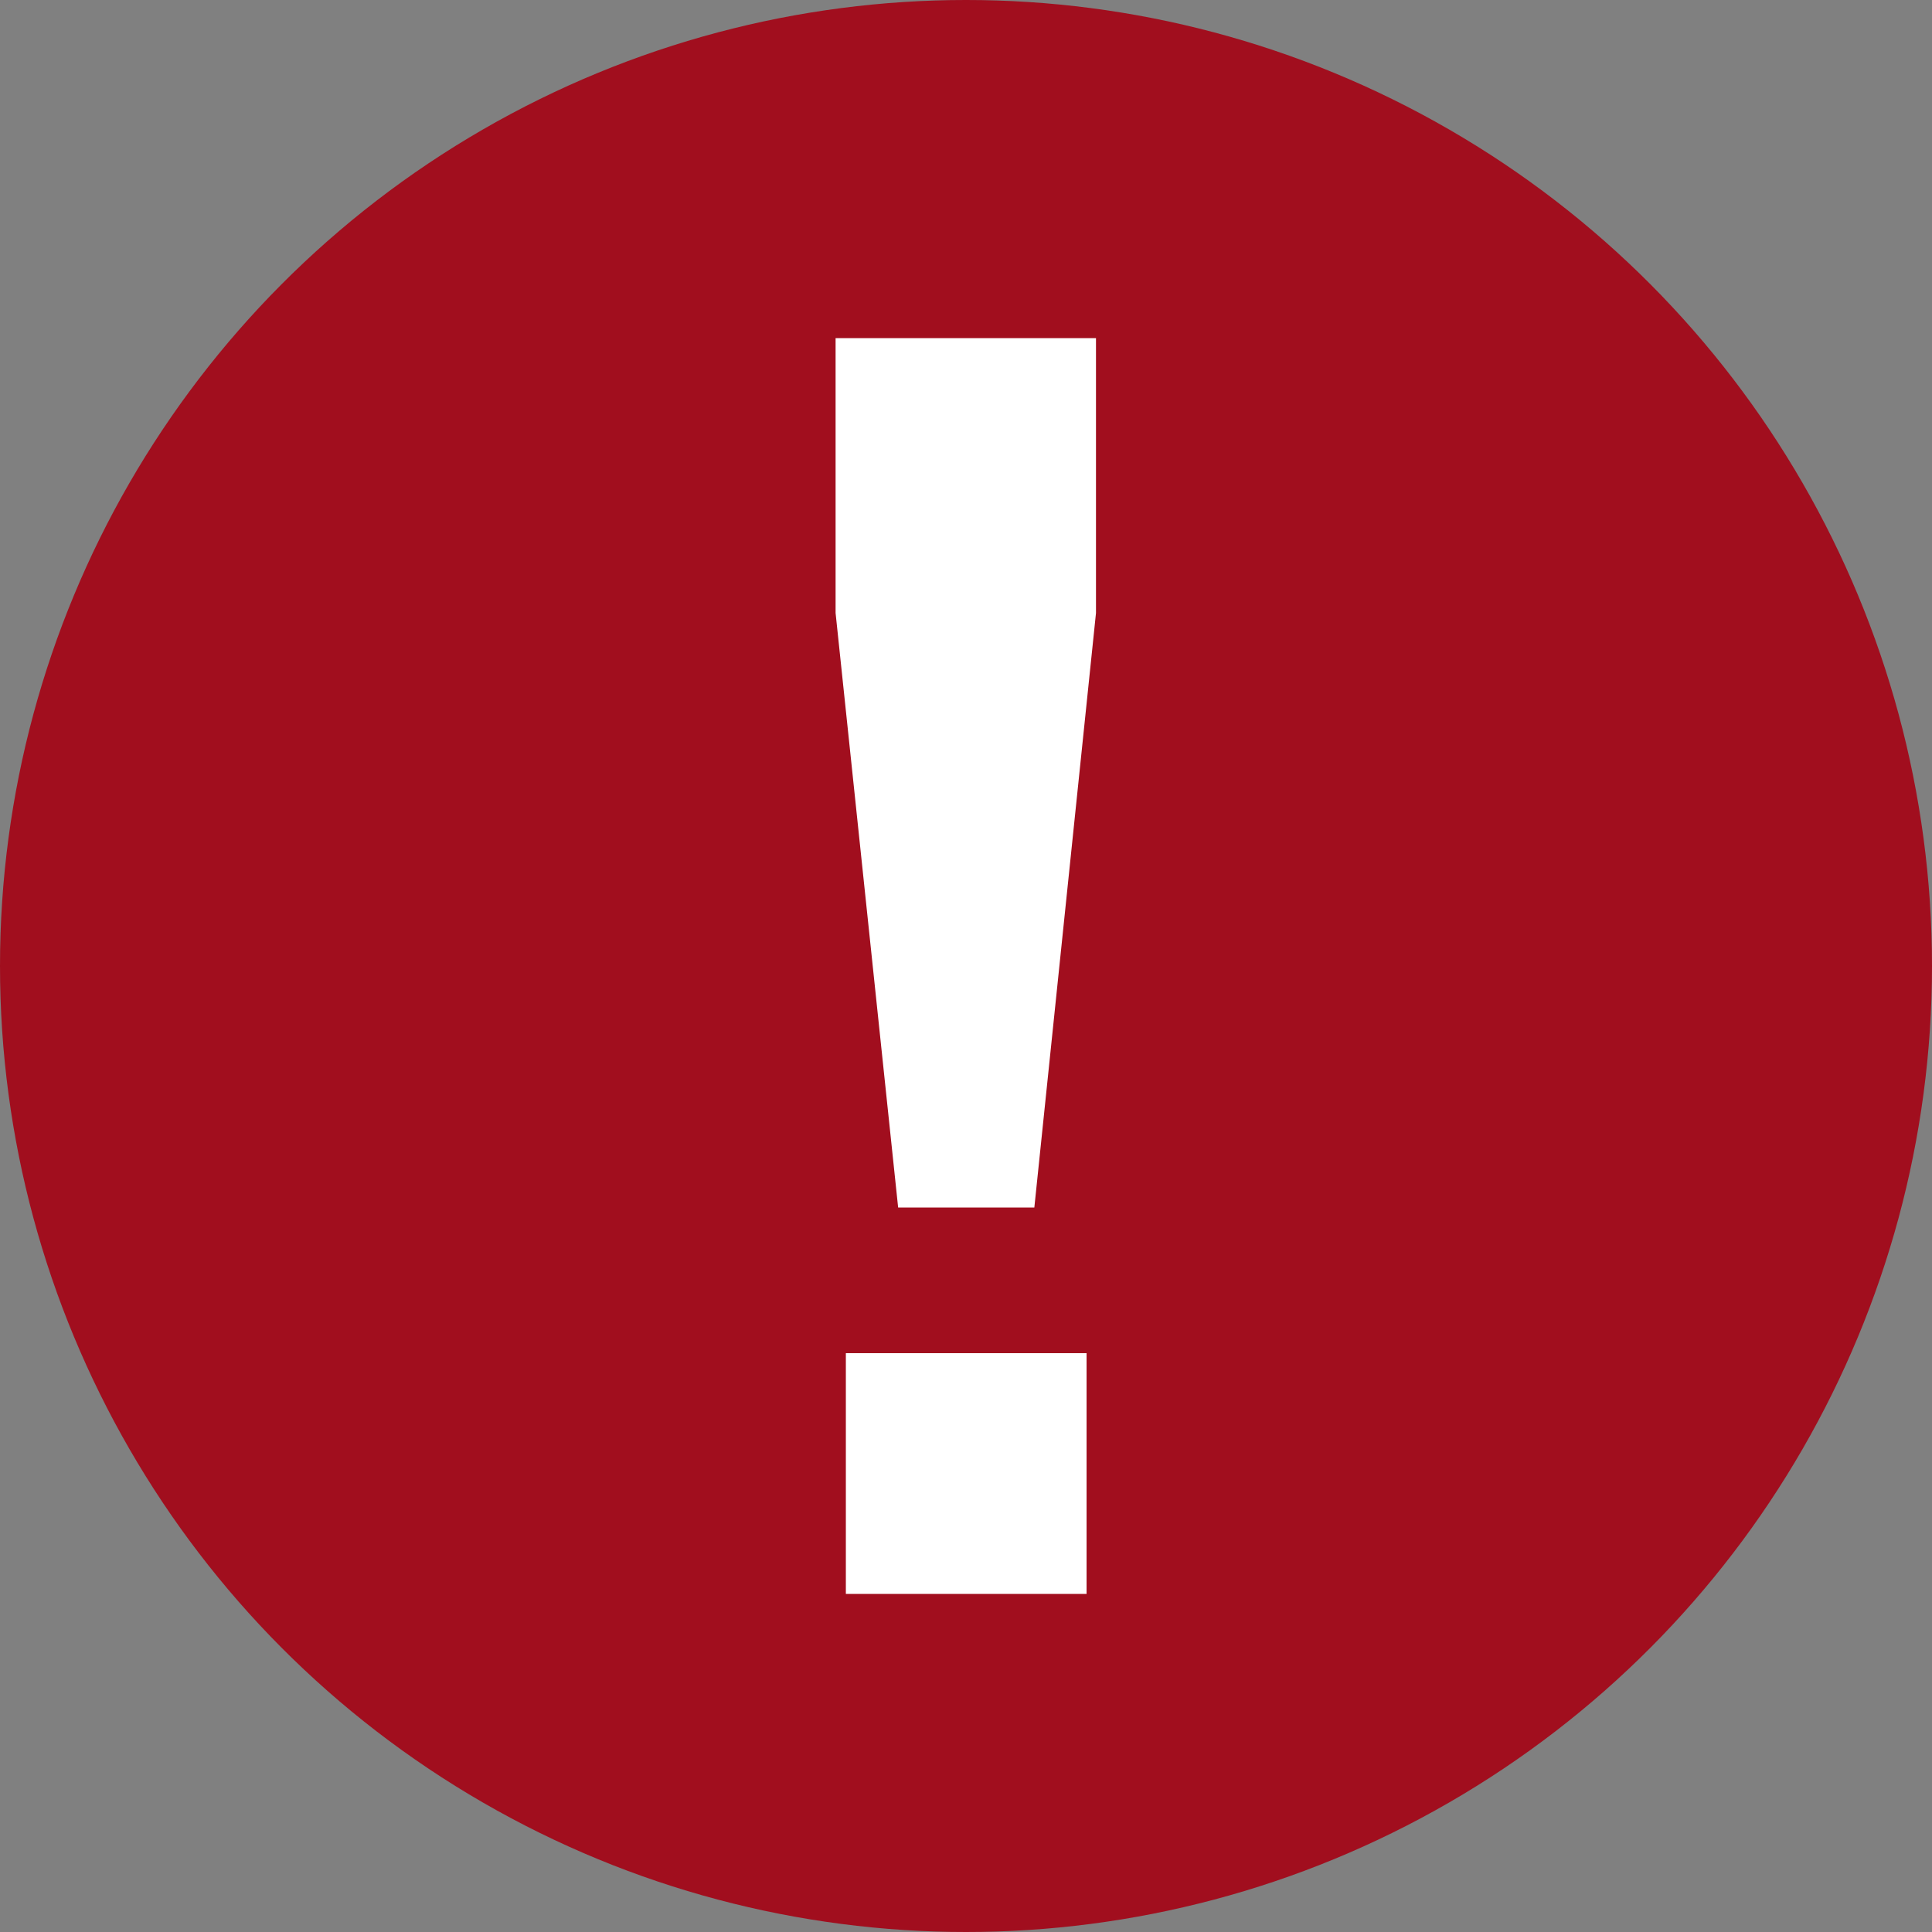
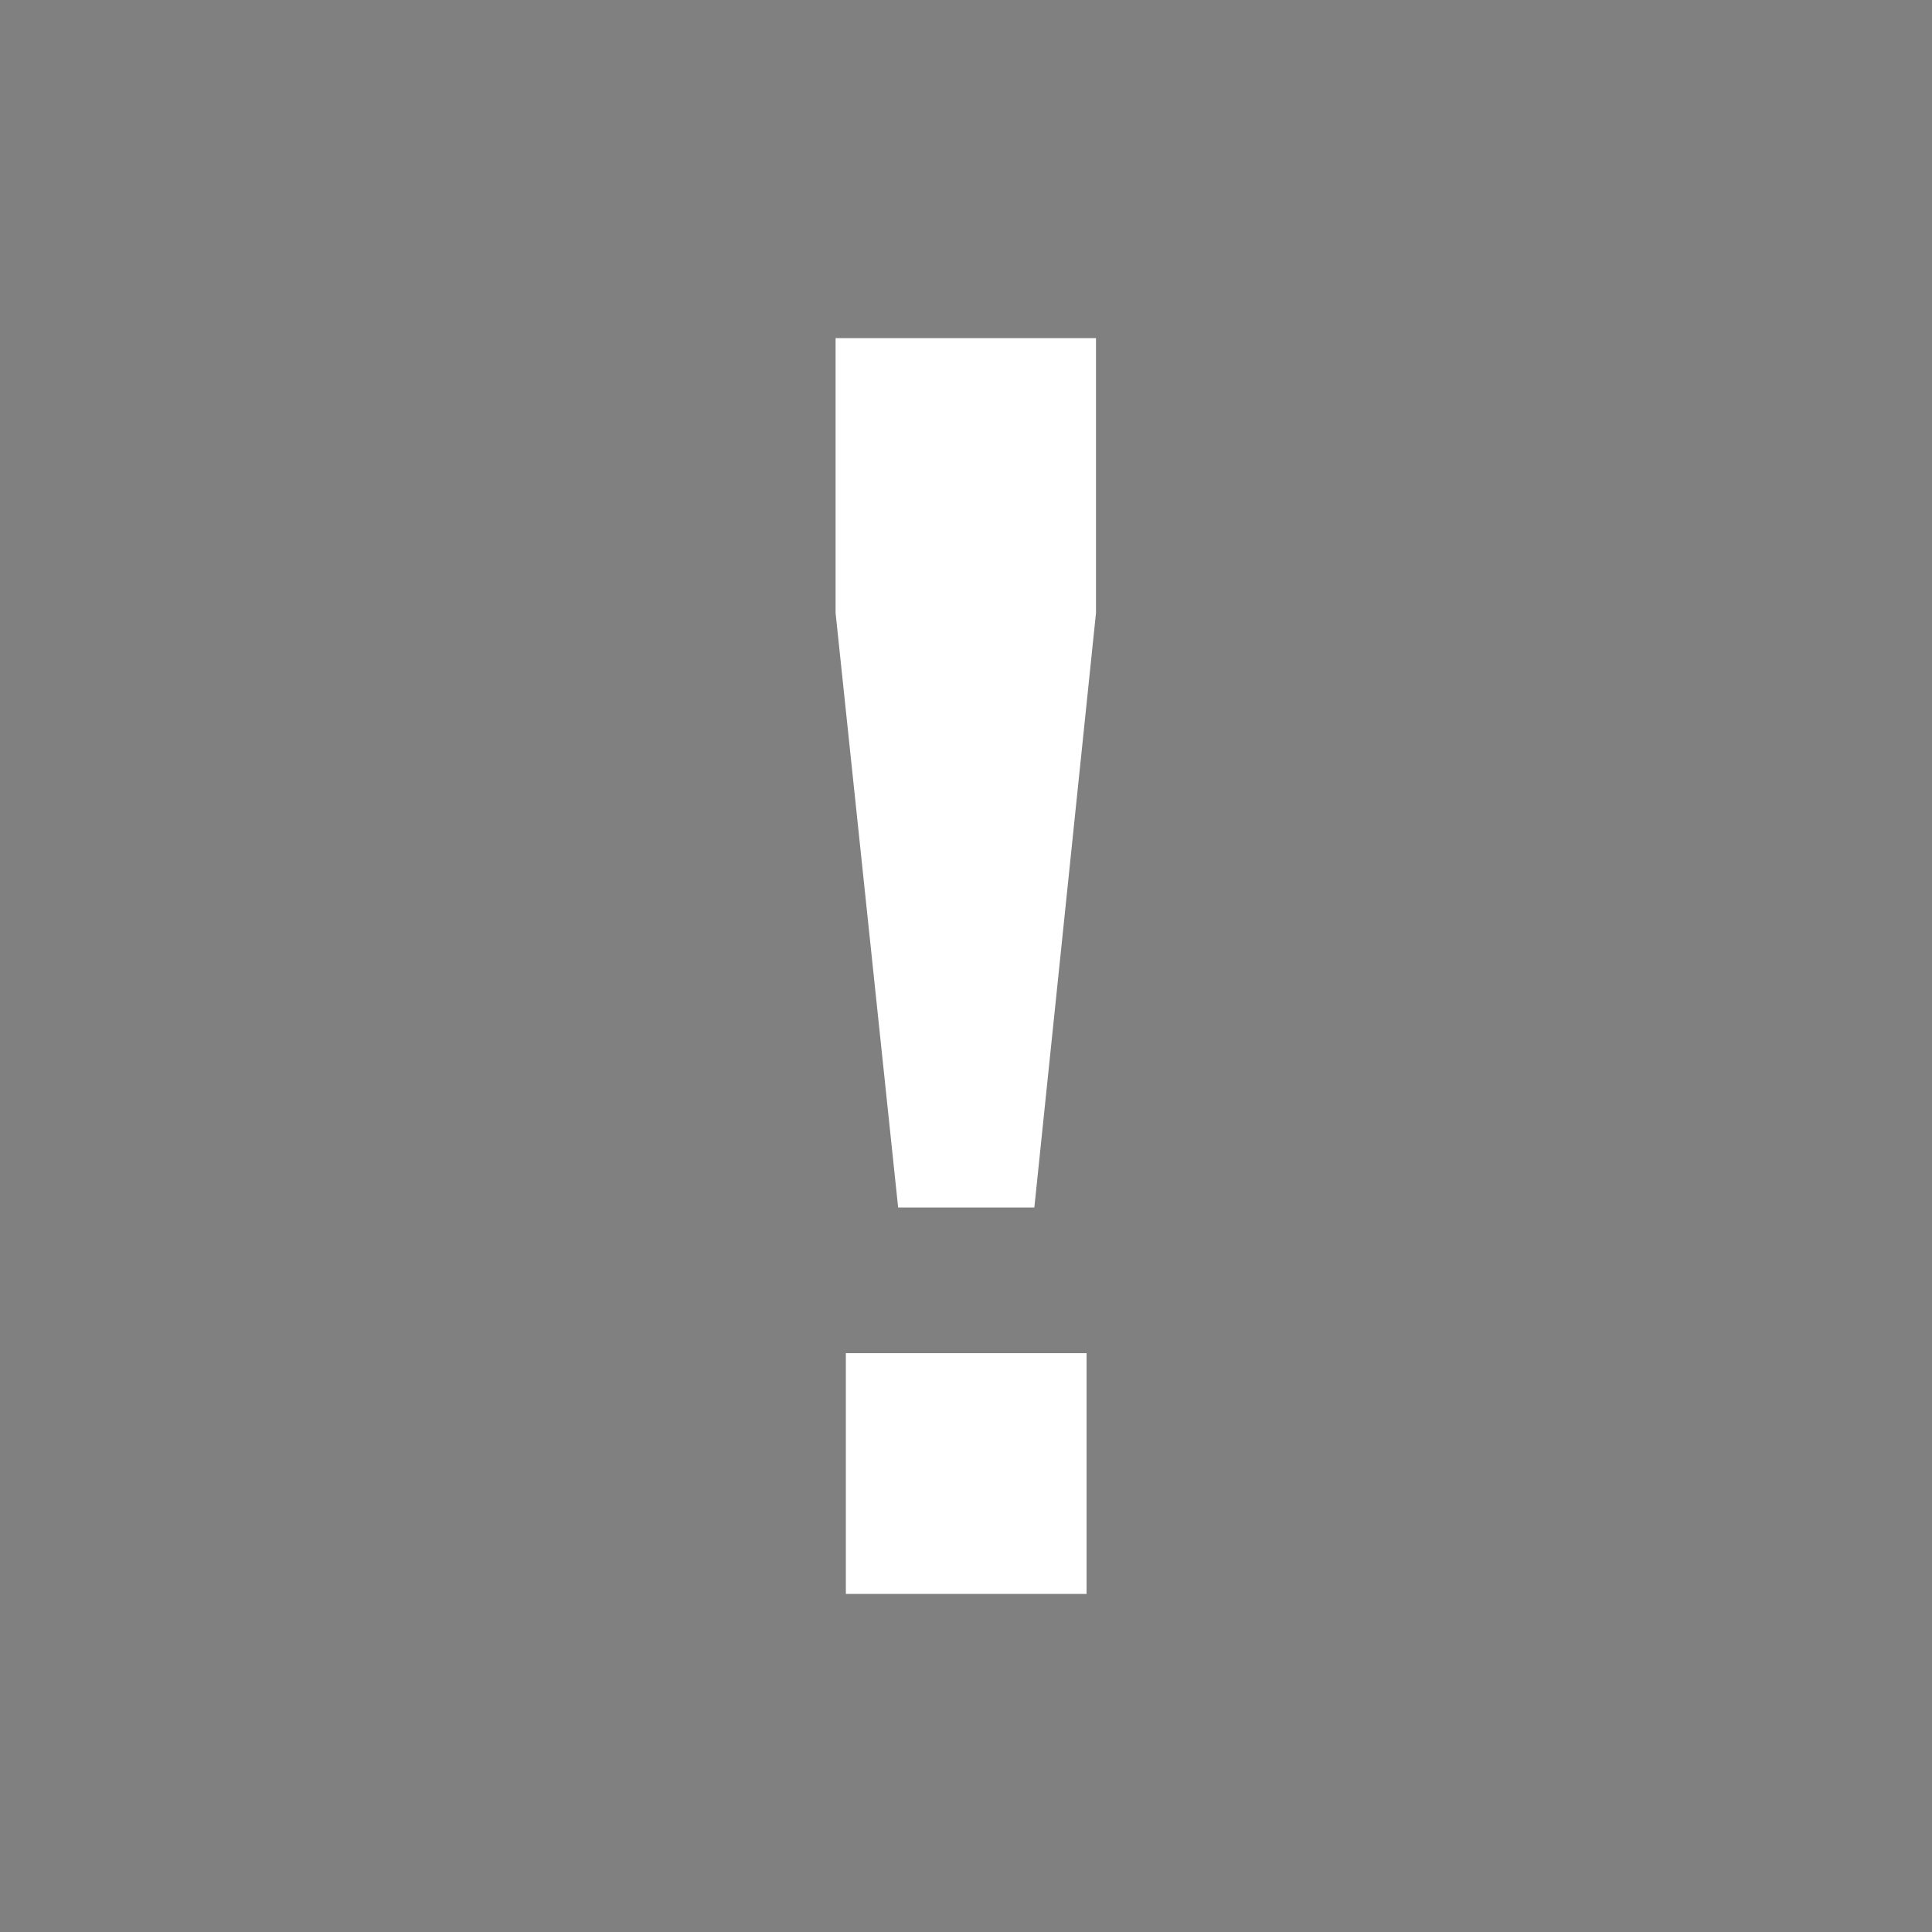
<svg xmlns="http://www.w3.org/2000/svg" width="32px" height="32px" viewBox="0 0 32 32" version="1.1">
  <rect x="0" y="0" width="32" height="32" fill="#808080" stroke="none" />
  <title>7F992DCA-334D-4B1A-B2C8-DE2D56662175</title>
  <desc>Created with sketchtool.</desc>
  <g id="Lazer-Draft-Index" stroke="none" stroke-width="1" fill="none" fill-rule="evenodd">
    <g id="Triple-check-modal" transform="translate(-763, -1265)">
      <g id="audit_error" transform="translate(763, 1265)">
-         <circle id="help2" fill="#A10E1E" cx="16" cy="16" r="16" />
-         <path d="M14.876,20 L13.84,10.153 L13.84,5.6 L18.153,5.6 L18.153,10.153 L17.132,20 L14.876,20 Z M14.01,26.4 L14.01,22.413 L17.997,22.413 L17.997,26.4 L14.01,26.4 Z" id="!" fill="#FFFFFF" />
+         <path d="M14.876,20 L13.84,10.153 L13.84,5.6 L18.153,5.6 L18.153,10.153 L17.132,20 L14.876,20 M14.01,26.4 L14.01,22.413 L17.997,22.413 L17.997,26.4 L14.01,26.4 Z" id="!" fill="#FFFFFF" />
      </g>
    </g>
  </g>
</svg>